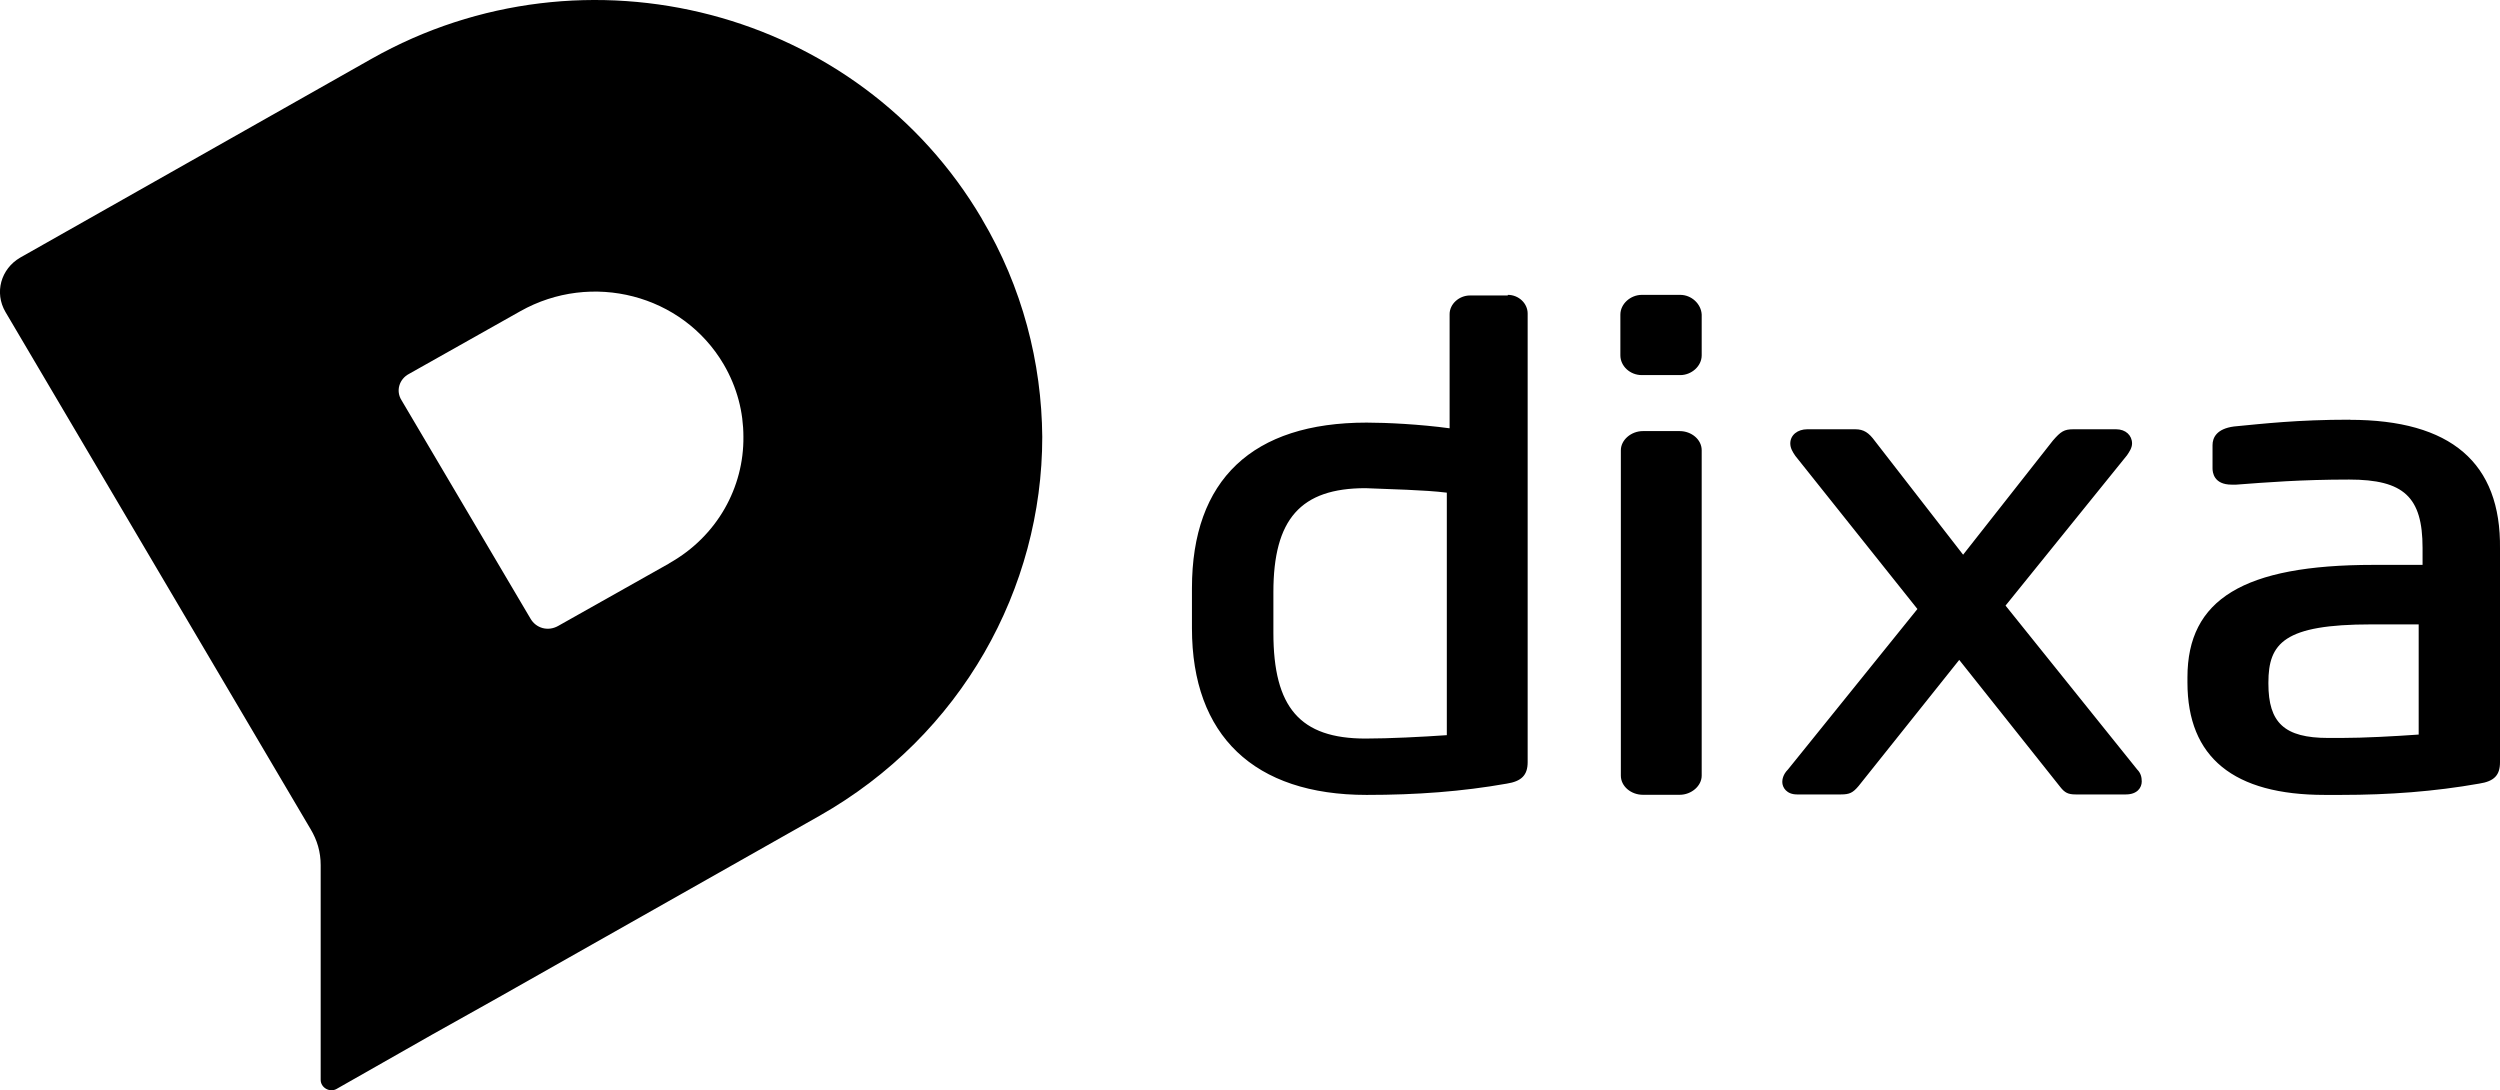
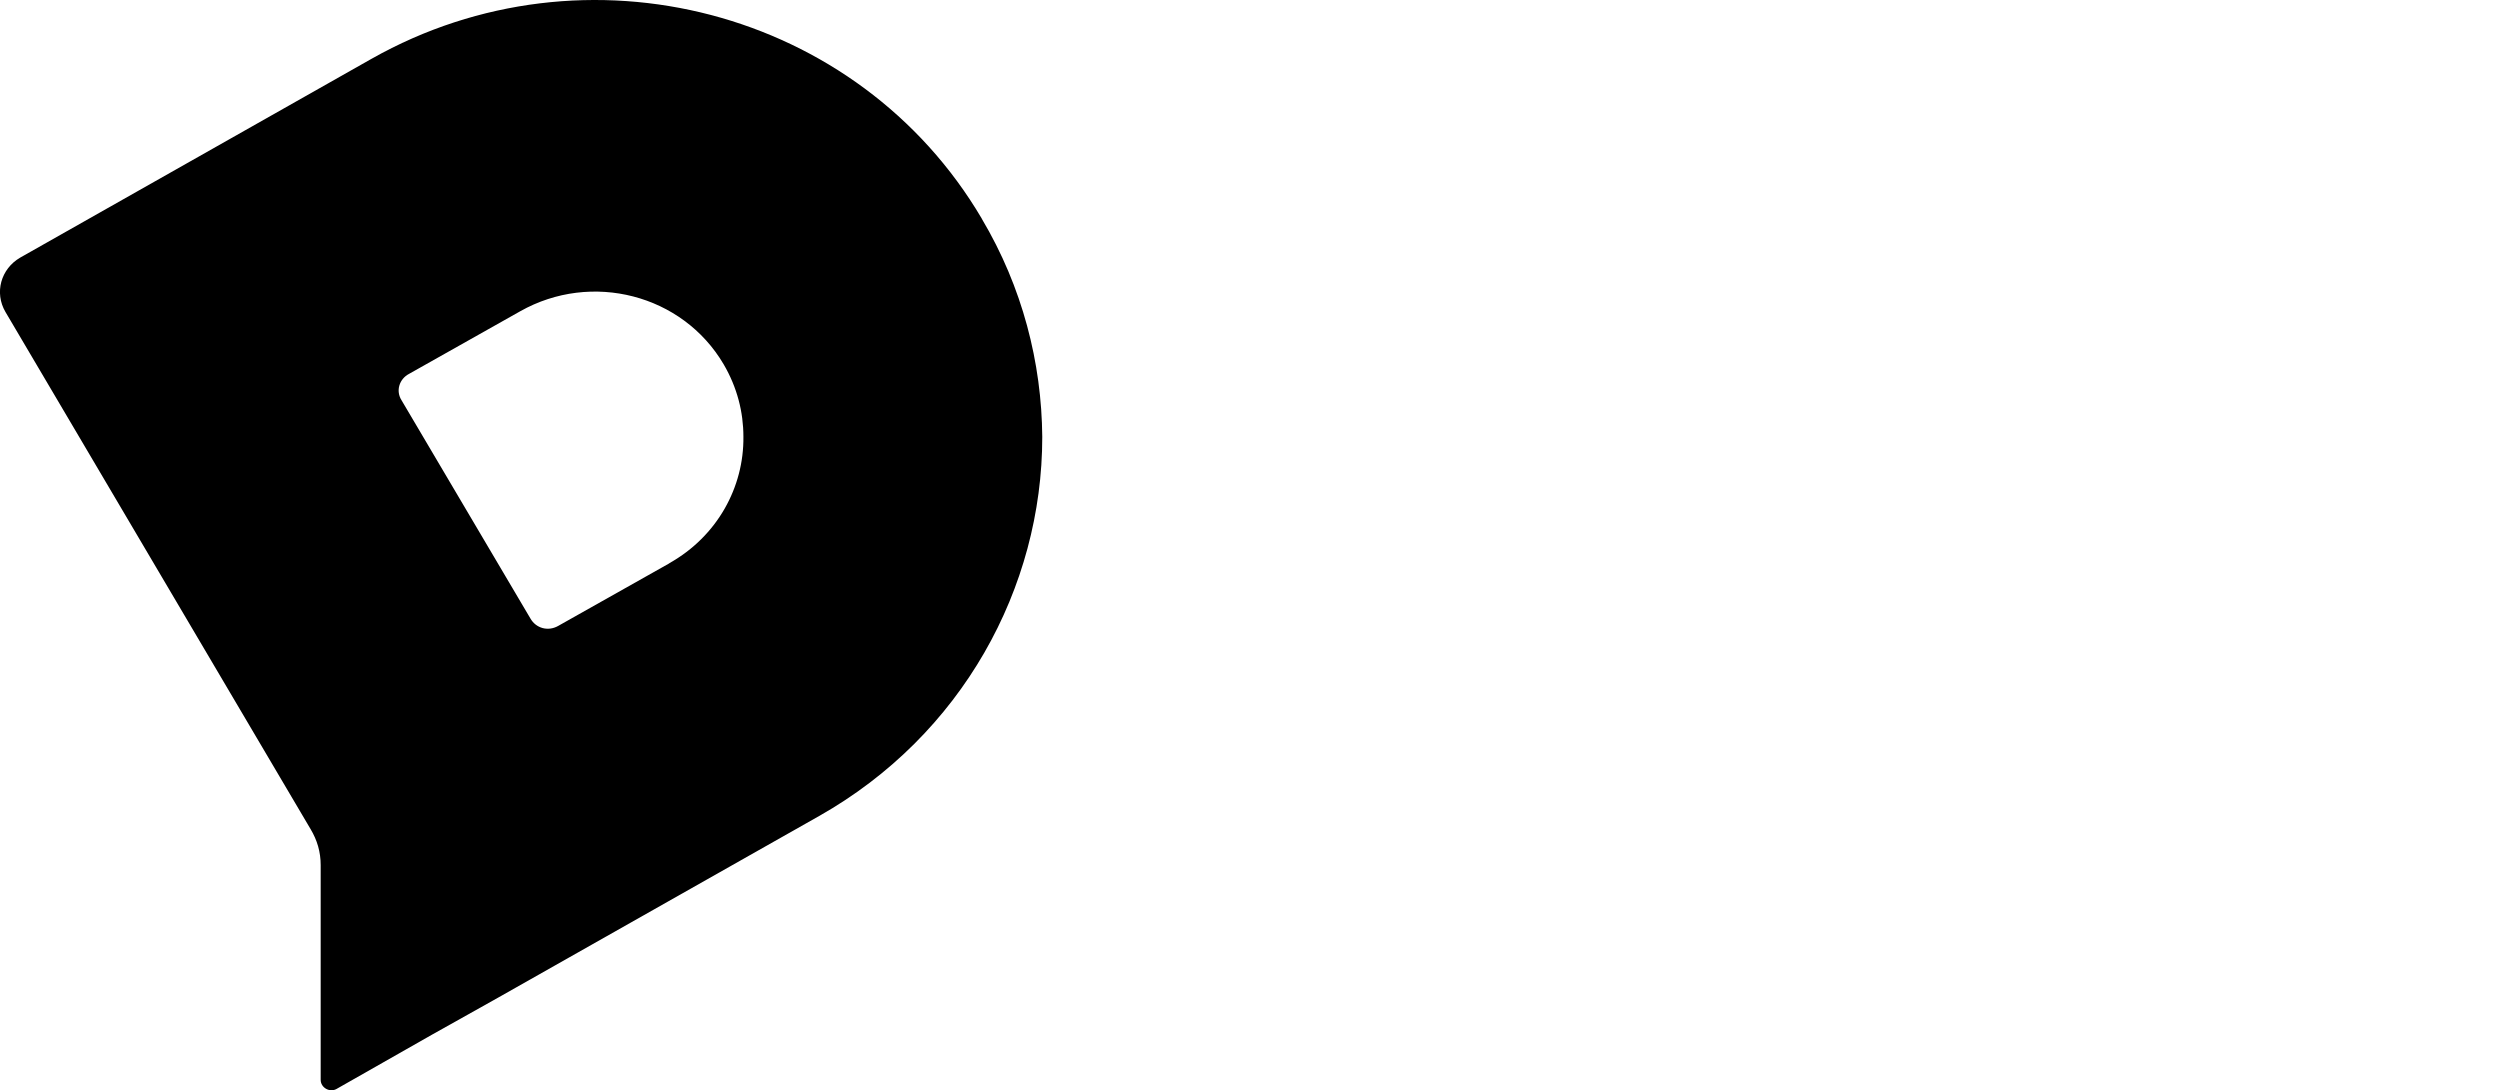
<svg xmlns="http://www.w3.org/2000/svg" id="Layer_2" data-name="Layer 2" viewBox="0 0 206.28 89.95">
  <defs>
    <style>
      .cls-1 {
        fill-rule: evenodd;
      }
    </style>
  </defs>
  <g id="Layer_1-2" data-name="Layer 1">
    <g>
-       <path class="cls-1" d="M124.42,24.33c.89,0,1.63.7,1.63,1.54v37.02c0,1.07-.51,1.58-1.73,1.77-3.68.65-7.41.93-11.56.93-9.28,0-14.41-4.89-14.41-13.75v-3.31c0-8.95,4.99-13.66,14.41-13.66,1.68,0,4.43.14,6.85.47v-9.42c0-.84.79-1.54,1.68-1.54h3.12v-.05ZM119.38,40.65c-1.86-.23-4.66-.28-6.71-.37-5.36,0-7.6,2.56-7.6,8.58v3.36c0,6.15,2.19,8.72,7.6,8.72,1.96,0,4.71-.14,6.71-.28v-20ZM138.59,35.57c.98,0,1.82.7,1.82,1.58v26.85c0,.84-.84,1.58-1.82,1.58h-3.03c-.98,0-1.82-.7-1.82-1.58v-26.85c0-.84.84-1.58,1.82-1.58h3.03ZM138.64,24.33c.93,0,1.73.75,1.77,1.63v3.36c0,.89-.84,1.63-1.77,1.63h-3.17c-.98,0-1.77-.75-1.77-1.63v-3.36c0-.89.84-1.63,1.77-1.63h3.17ZM165.49,49.98l10.86,13.52c.28.28.37.61.37.98,0,.51-.37,1.07-1.31,1.07h-4.15c-.61,0-.89-.14-1.26-.61l-8.34-10.49-8.3,10.4c-.47.56-.75.7-1.45.7h-3.64c-.84,0-1.21-.56-1.21-1.03,0-.19.05-.61.47-1.03l10.68-13.24-10.07-12.63c-.23-.33-.42-.65-.42-1.03,0-.7.61-1.17,1.4-1.17h3.96c.7,0,1.12.28,1.63.98l7.27,9.37,7.41-9.42c.65-.75.93-.93,1.68-.93h3.54c.79,0,1.31.51,1.31,1.17,0,.37-.23.7-.42.98l-10.02,12.4ZM193.88,34.64c8.35,0,12.49,3.54,12.4,10.63v17.62c0,1.07-.47,1.58-1.73,1.77-3.68.65-7.41.93-11.38.93h-1.35c-7.51,0-11.33-3.08-11.33-9.28v-.42c0-6.43,4.62-9.28,15.34-9.28h4.06v-1.4c0-4.2-1.54-5.64-6.06-5.64-3.92,0-6.81.23-9.32.42h-.37c-1.49,0-1.58-1.03-1.58-1.35v-1.91c0-.61.33-1.35,1.77-1.54,2.42-.23,5.22-.56,9.56-.56ZM187.17,56.32v.09c0,3.22,1.31,4.48,4.94,4.48h1.07c1.86,0,4.43-.14,6.39-.28v-9.09h-3.92c-7.18,0-8.48,1.54-8.48,4.8Z" />
      <path class="cls-1" d="M55.23,46.48l-9.18,5.17c-.84.47-1.82.19-2.28-.61l-10.63-18c-.51-.79-.19-1.77.61-2.19l9.18-5.17c5.87-3.31,13.38-1.4,16.78,4.38,1.12,1.91,1.63,3.96,1.63,5.97.05,4.15-2.14,8.21-6.11,10.44ZM81.01,18.04C70.85.79,48.33-5.13,30.66,4.85L1.66,21.26c-1.59.93-2.14,2.89-1.21,4.48l25.17,42.66c.56.93.84,1.91.84,2.98v17.72c0,.65.75,1.07,1.31.75l7.88-4.48,5.41-3.03,26.53-15.01c11.79-6.67,18.41-18.83,18.41-31.28-.05-6.11-1.63-12.35-4.99-18Z" />
    </g>
  </g>
</svg>